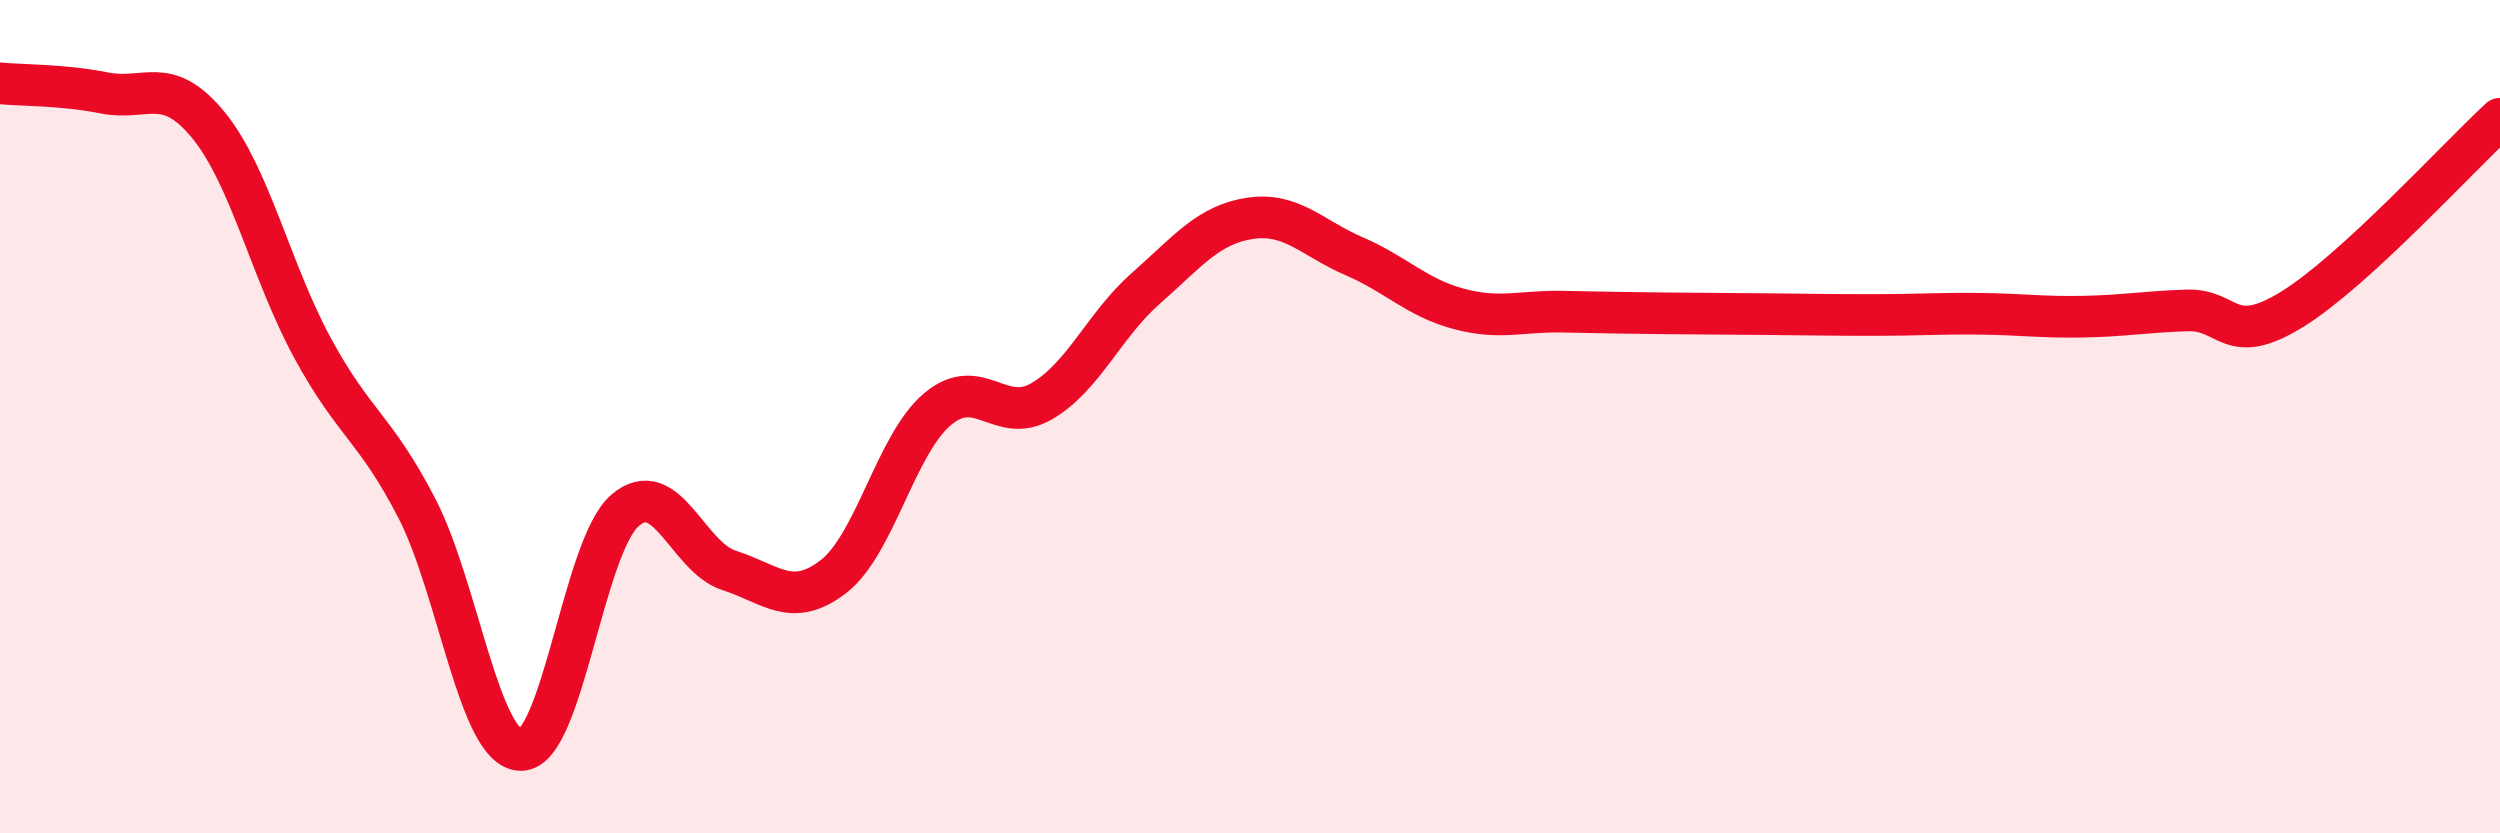
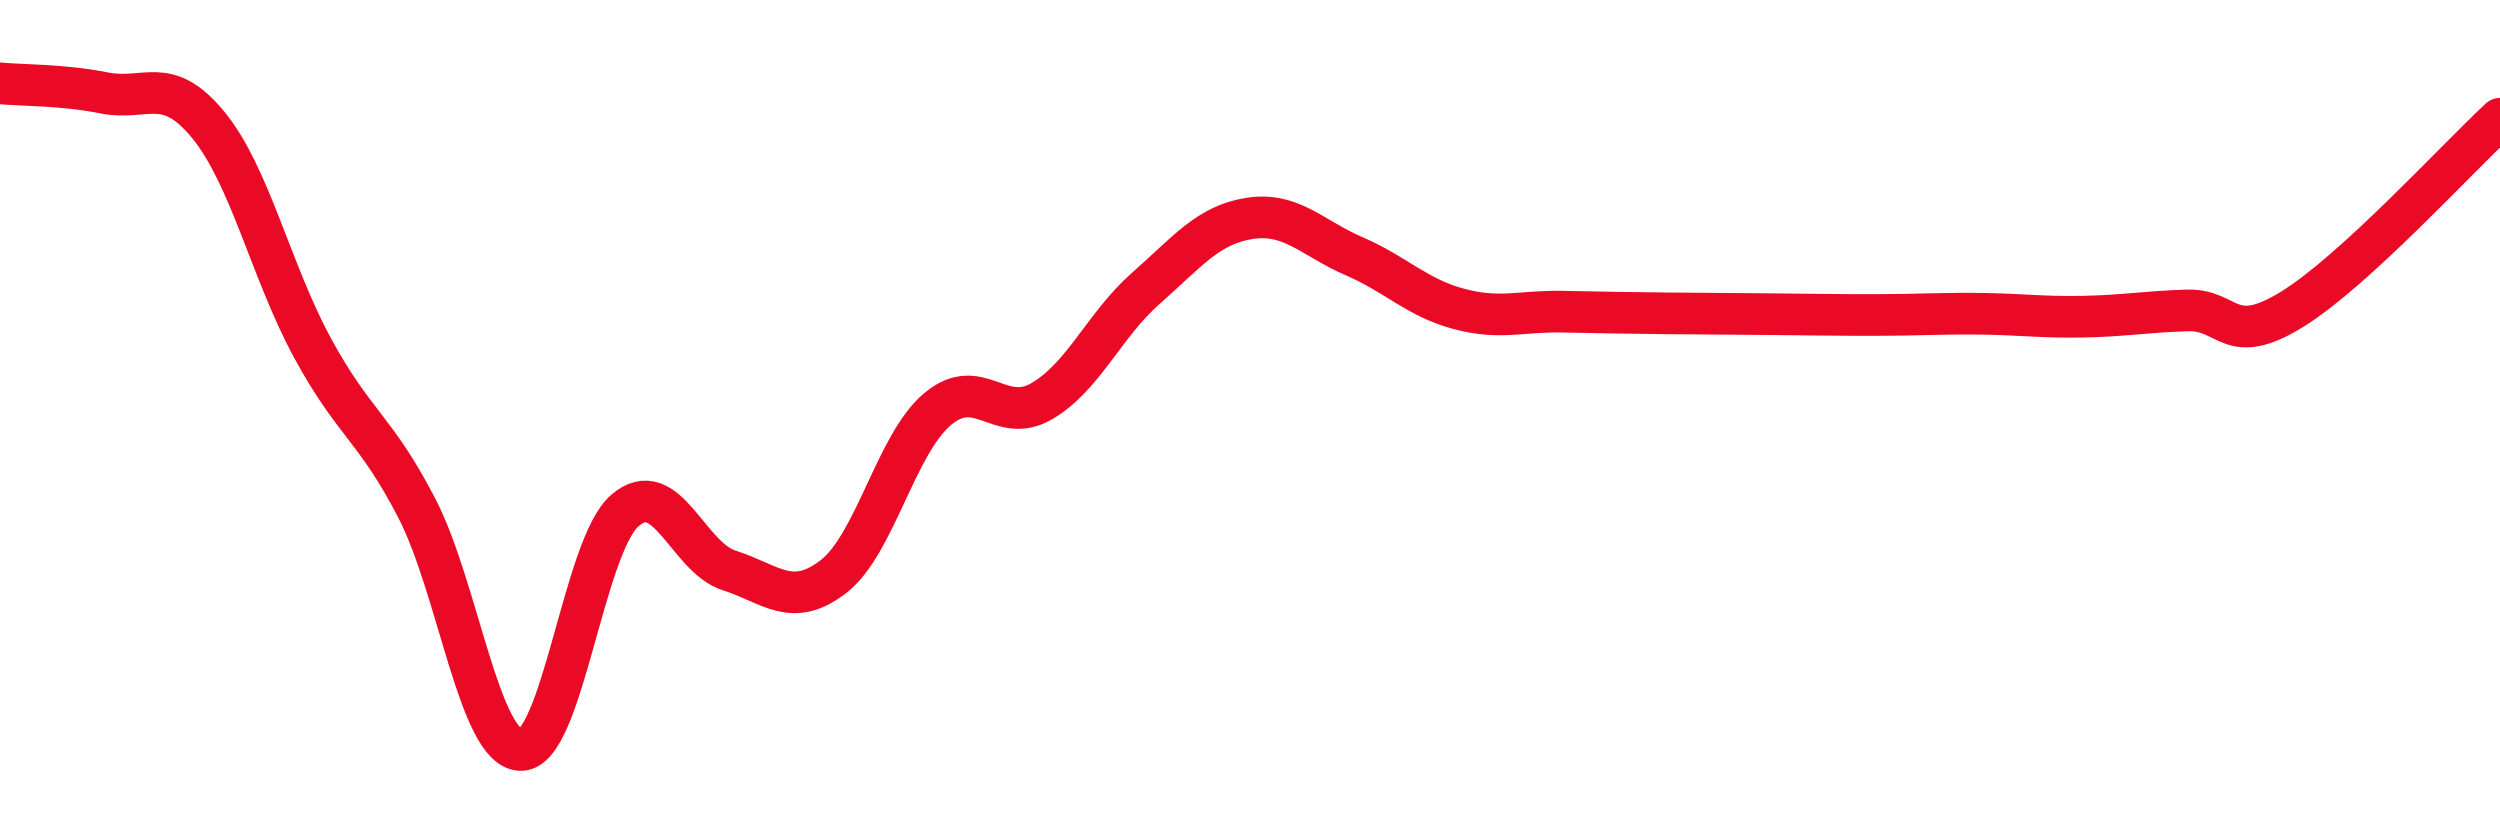
<svg xmlns="http://www.w3.org/2000/svg" width="60" height="20" viewBox="0 0 60 20">
-   <path d="M 0,2 C 0.5,2.05 1.5,2.03 2.5,2.23 C 3.5,2.43 4,1.78 5,3 C 6,4.22 6.5,6.51 7.5,8.35 C 8.5,10.19 9,10.26 10,12.19 C 11,14.12 11.5,17.99 12.5,18 C 13.5,18.01 14,13.11 15,12.25 C 16,11.39 16.5,13.37 17.5,13.69 C 18.5,14.01 19,14.61 20,13.84 C 21,13.07 21.5,10.66 22.5,9.82 C 23.5,8.98 24,10.21 25,9.63 C 26,9.05 26.5,7.8 27.5,6.92 C 28.5,6.04 29,5.39 30,5.24 C 31,5.09 31.5,5.72 32.5,6.15 C 33.5,6.58 34,7.14 35,7.41 C 36,7.68 36.5,7.46 37.5,7.48 C 38.5,7.5 39,7.51 40,7.52 C 41,7.53 41.5,7.53 42.5,7.54 C 43.5,7.55 44,7.56 45,7.56 C 46,7.56 46.5,7.52 47.5,7.53 C 48.5,7.54 49,7.62 50,7.6 C 51,7.58 51.5,7.48 52.5,7.45 C 53.5,7.42 53.5,8.35 55,7.43 C 56.5,6.51 59,3.77 60,2.85L60 20L0 20Z" fill="#EB0A25" opacity="0.1" stroke-linecap="round" stroke-linejoin="round" />
  <path d="M 0,2 C 0.5,2.05 1.5,2.03 2.5,2.23 C 3.5,2.43 4,1.78 5,3 C 6,4.22 6.5,6.51 7.5,8.35 C 8.5,10.19 9,10.26 10,12.19 C 11,14.12 11.5,17.99 12.5,18 C 13.5,18.01 14,13.11 15,12.25 C 16,11.39 16.5,13.37 17.5,13.69 C 18.5,14.01 19,14.61 20,13.84 C 21,13.07 21.5,10.66 22.5,9.82 C 23.5,8.98 24,10.21 25,9.63 C 26,9.05 26.5,7.8 27.5,6.92 C 28.5,6.04 29,5.39 30,5.24 C 31,5.09 31.5,5.72 32.5,6.15 C 33.5,6.58 34,7.14 35,7.41 C 36,7.68 36.5,7.46 37.5,7.48 C 38.5,7.5 39,7.51 40,7.52 C 41,7.53 41.5,7.53 42.5,7.54 C 43.5,7.55 44,7.56 45,7.56 C 46,7.56 46.5,7.52 47.5,7.53 C 48.5,7.54 49,7.62 50,7.6 C 51,7.58 51.5,7.48 52.5,7.45 C 53.5,7.42 53.5,8.35 55,7.43 C 56.5,6.51 59,3.77 60,2.85" stroke="#EB0A25" stroke-width="1" fill="none" stroke-linecap="round" stroke-linejoin="round" />
</svg>